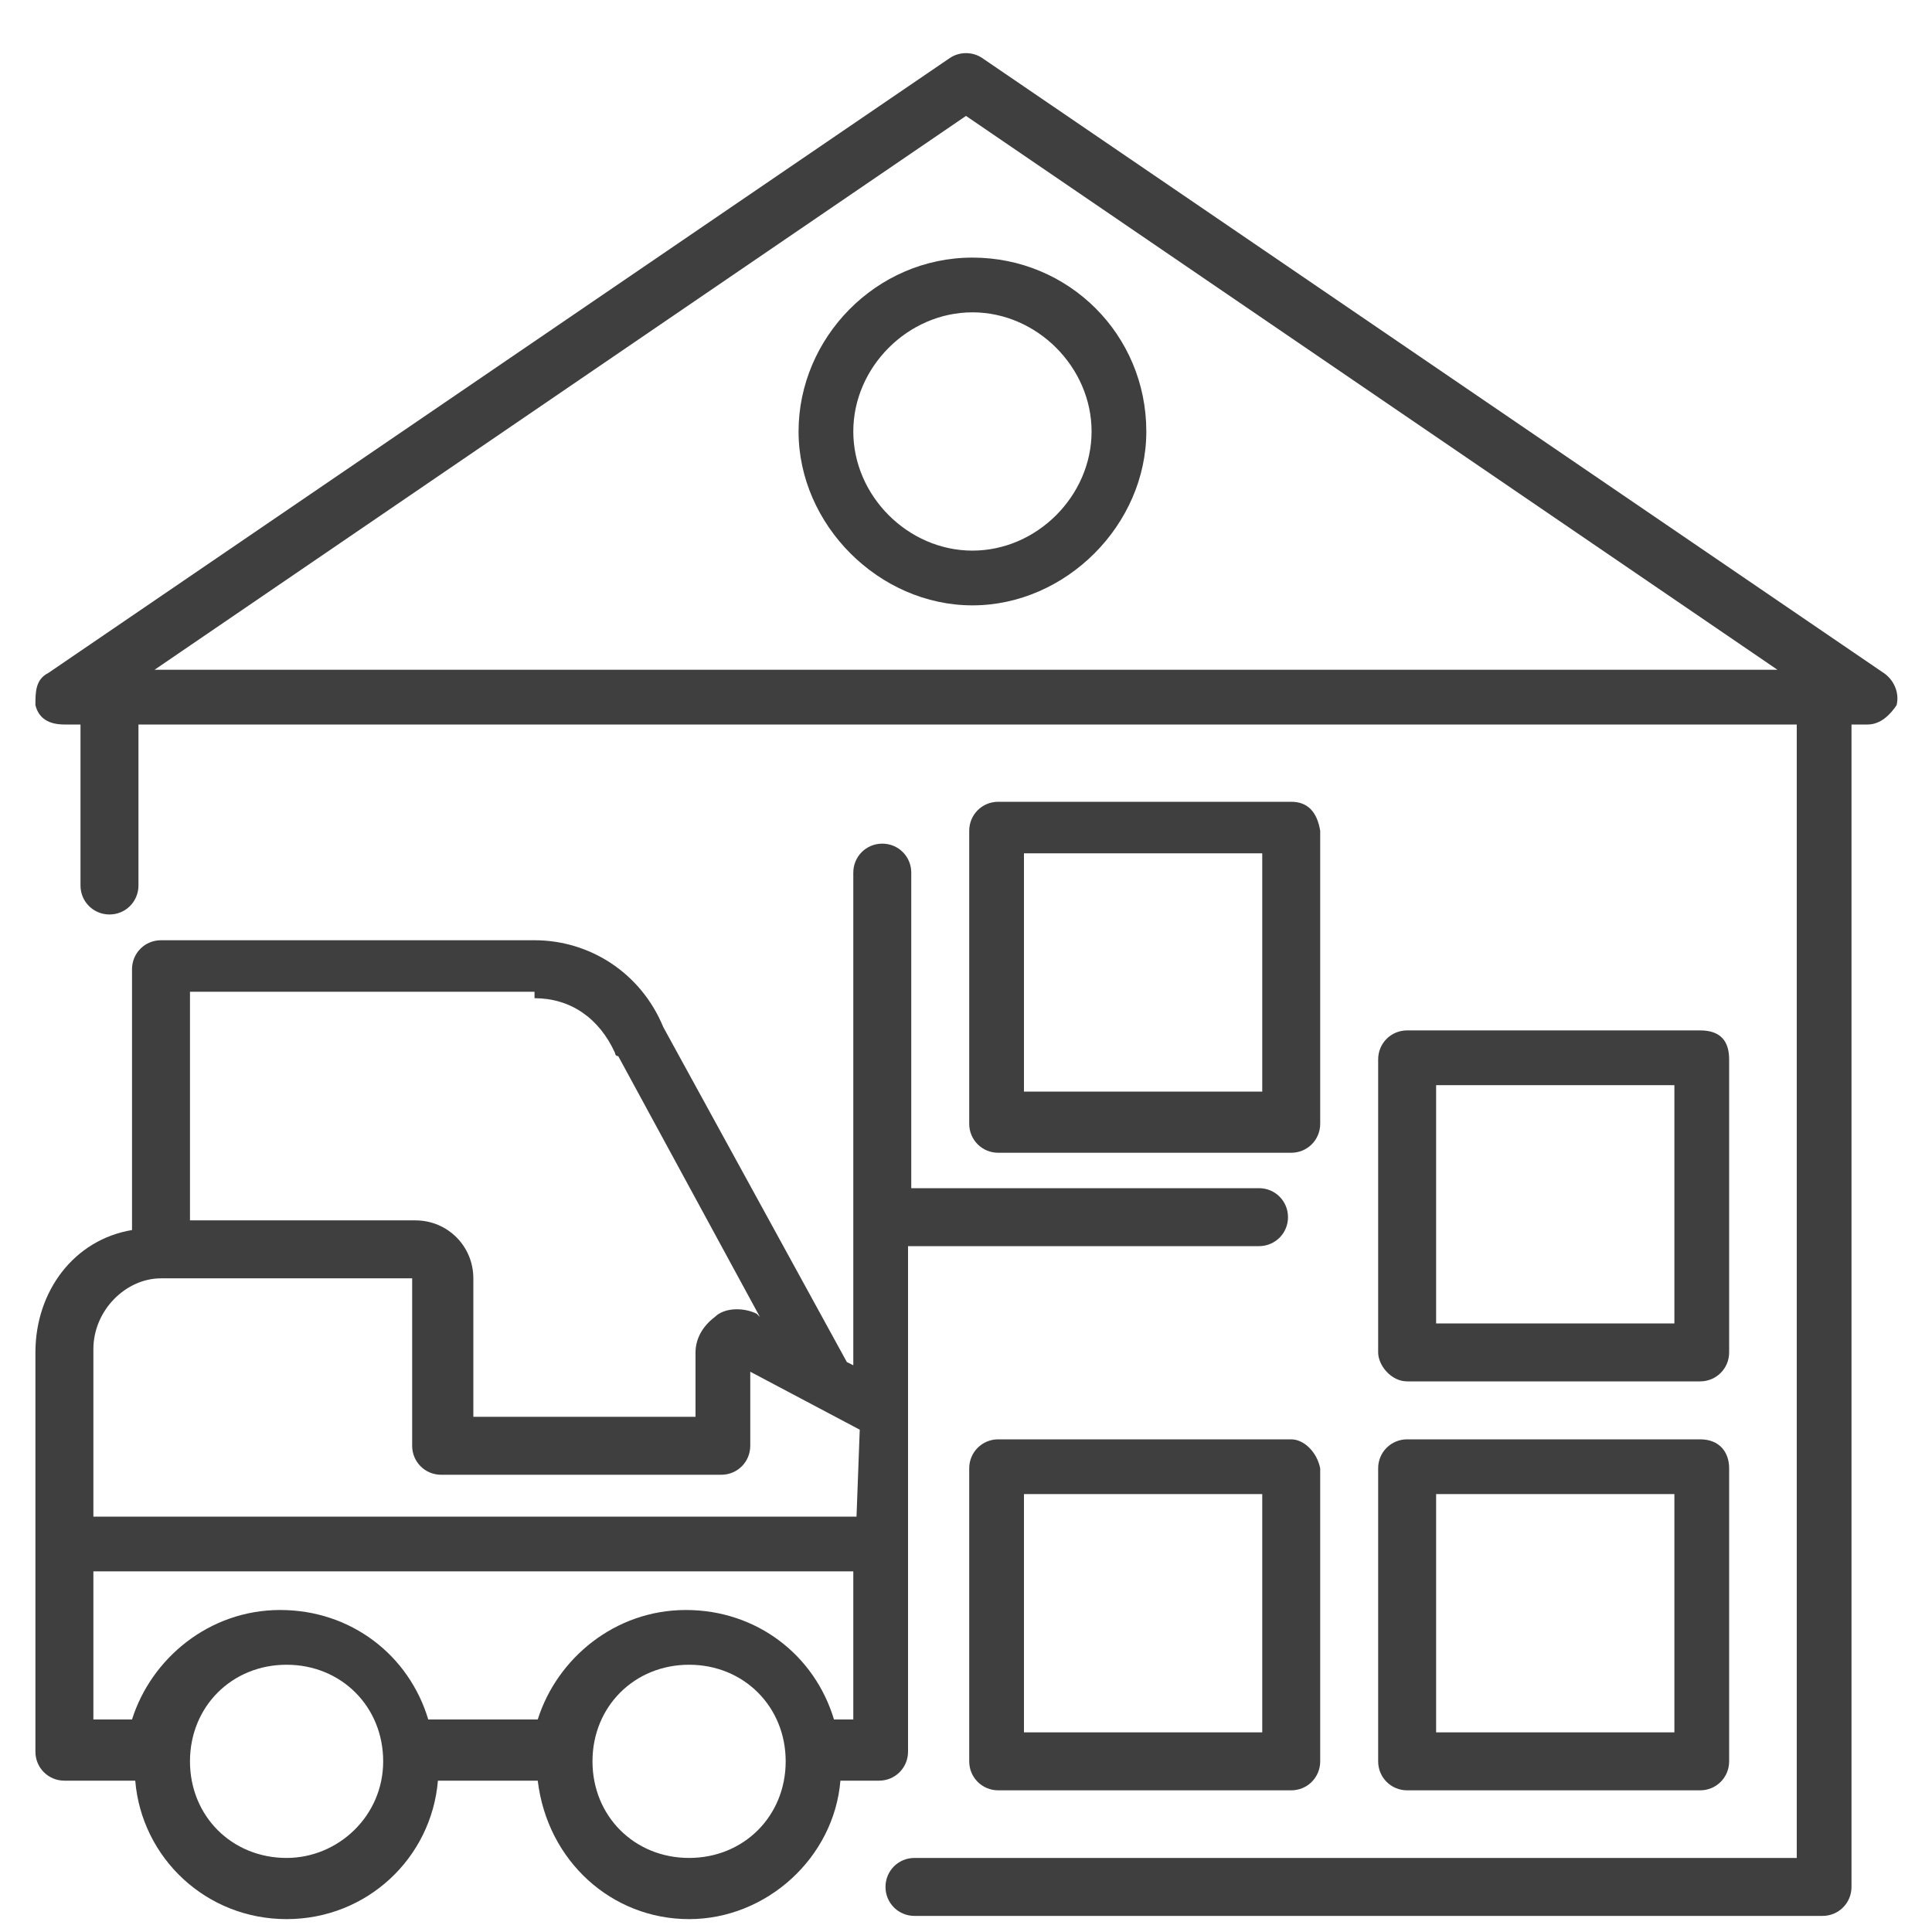
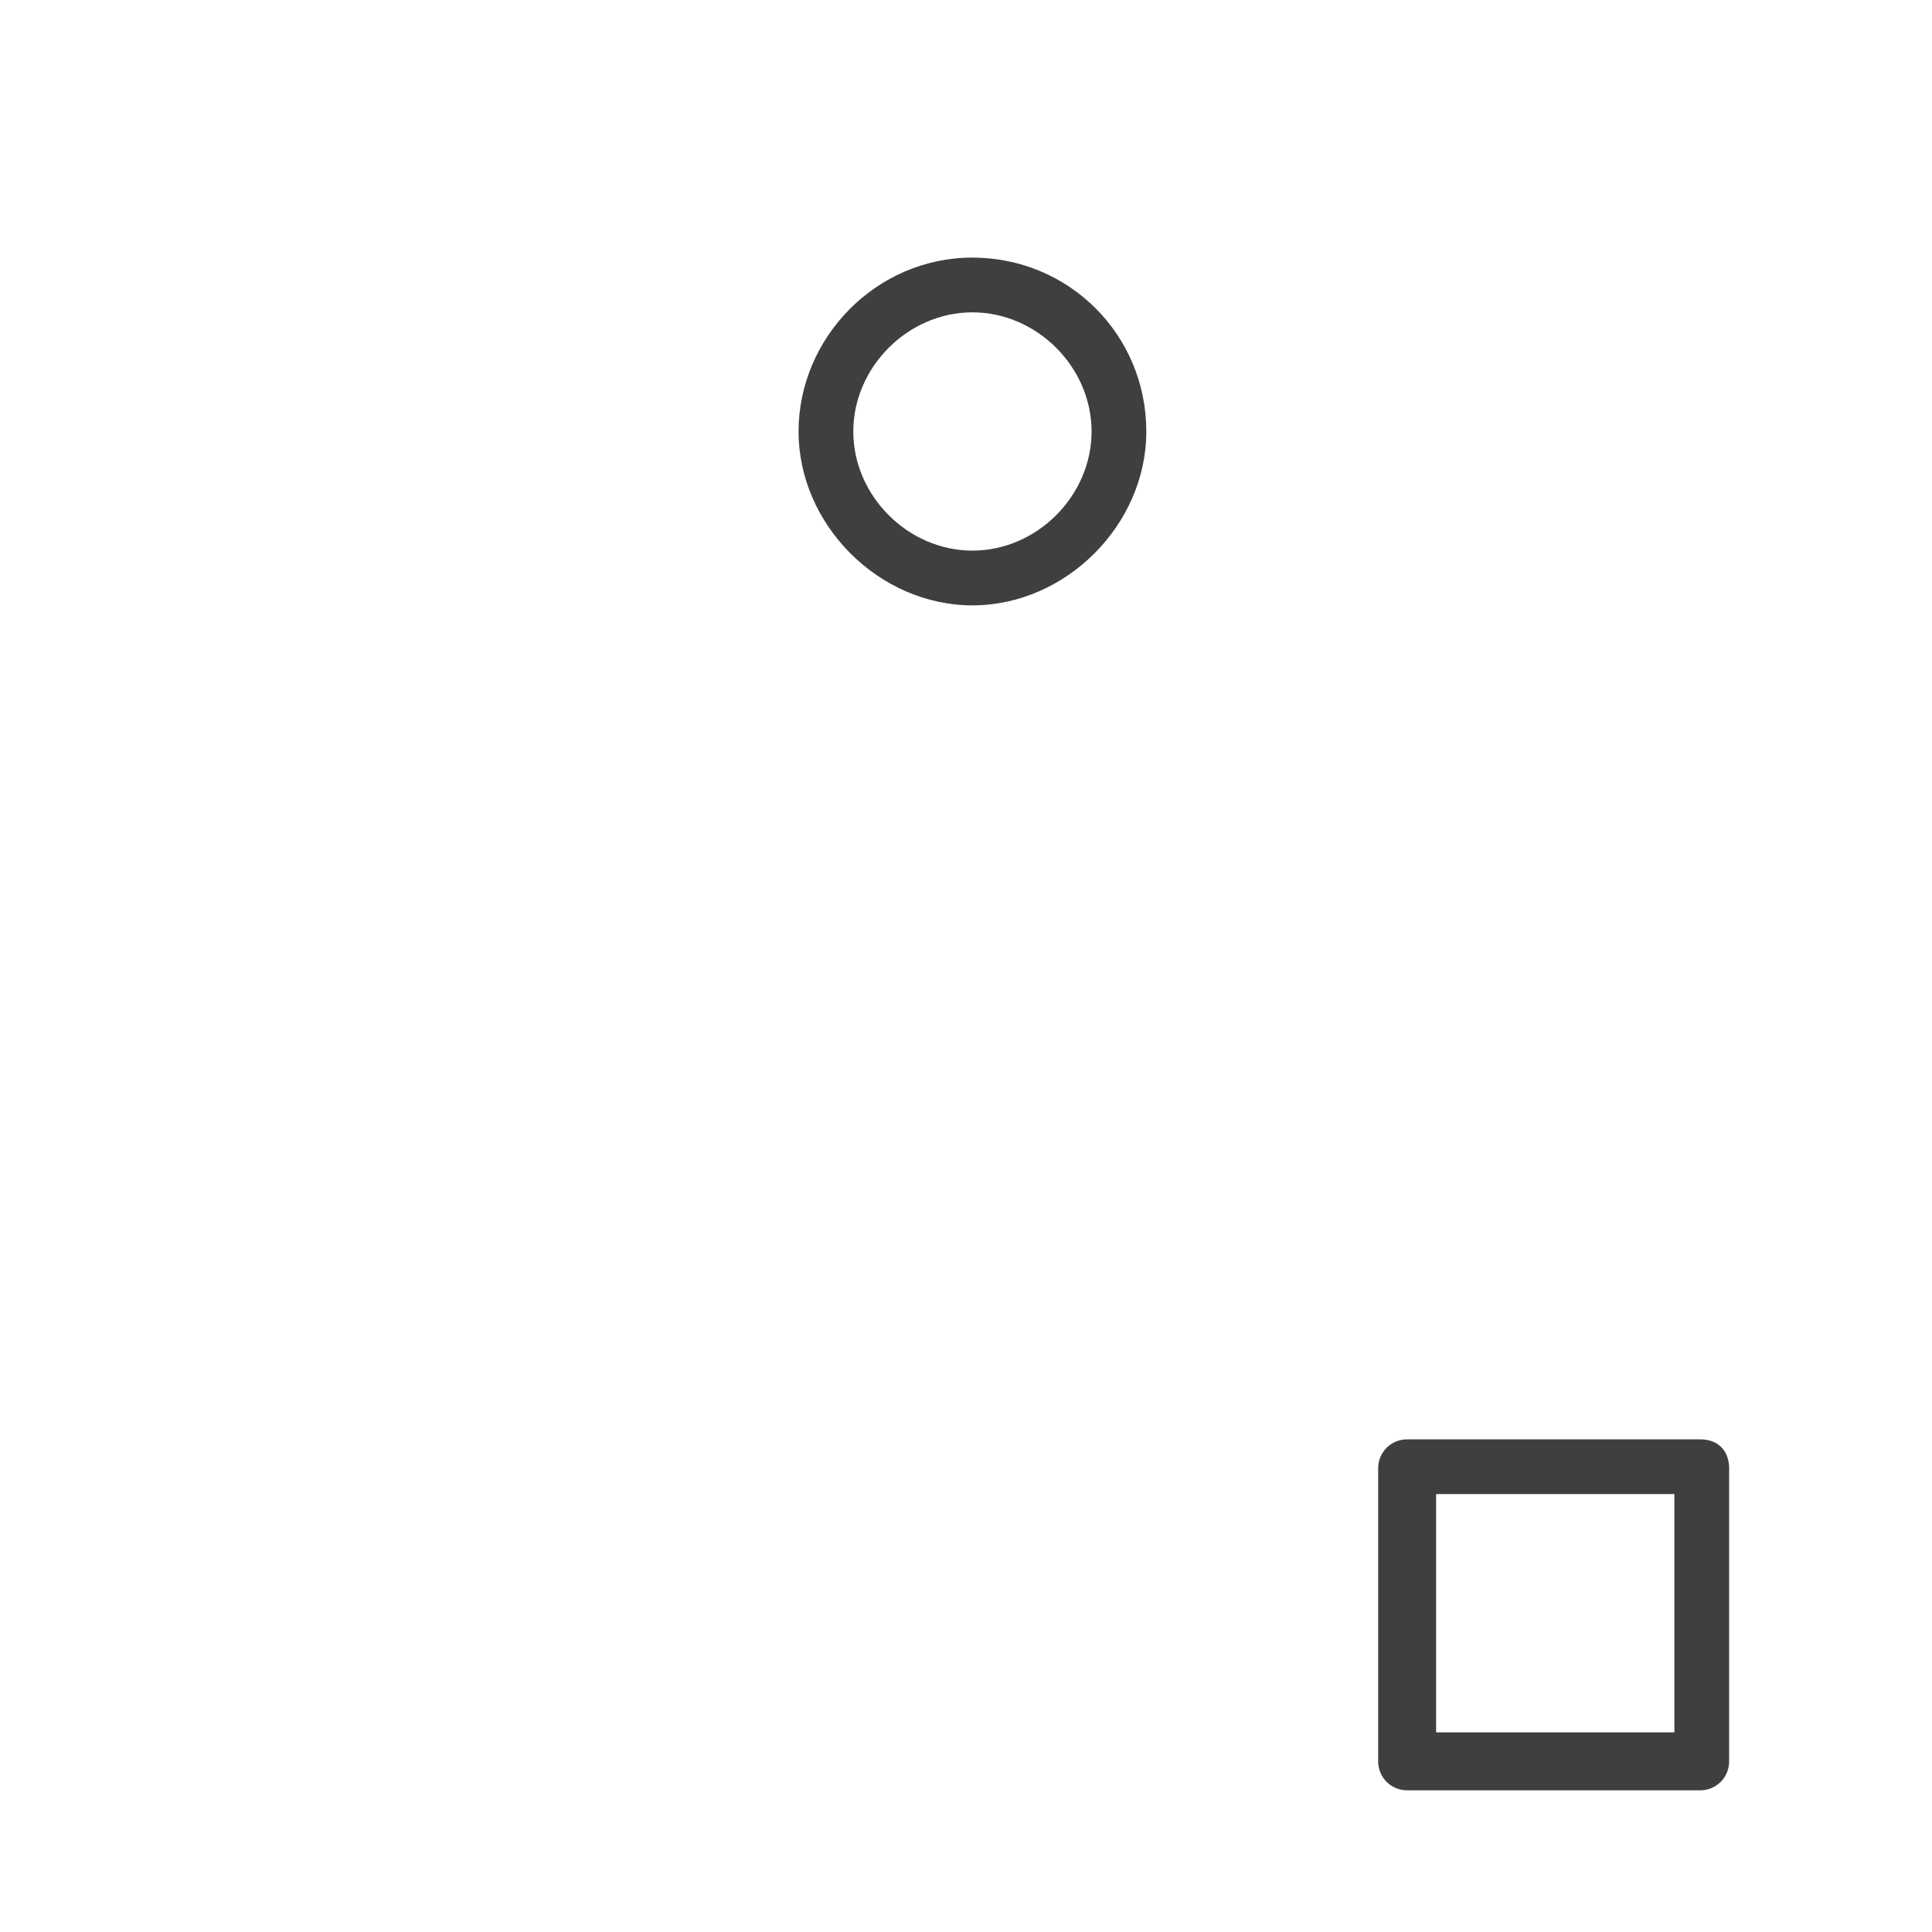
<svg xmlns="http://www.w3.org/2000/svg" version="1.1" id="Layer_1" x="0px" y="0px" viewBox="0 0 60 60" style="enable-background:new 0 0 60 60;" xml:space="preserve">
  <style type="text/css">
	.st0{fill:#3F3F3F;}
</style>
  <g>
    <g>
      <g>
-         <path class="st0" d="M39.1,36.9H28.3v-9.8c0-0.5-0.4-0.9-0.9-0.9s-0.9,0.4-0.9,0.9v15.3l-0.2-0.1l-5.7-10.4     c-0.7-1.7-2.3-2.7-4-2.7H5c-0.5,0-0.9,0.4-0.9,0.9v8.1c-1.8,0.3-3,1.9-3,3.8c0,4.4,0,7.8,0,12.4c0,0.5,0.4,0.9,0.9,0.9h2.2     c0.2,2.4,2.2,4.3,4.7,4.3c2.5,0,4.5-1.9,4.7-4.3h3.1c0.3,2.5,2.3,4.3,4.7,4.3s4.5-1.9,4.7-4.3h1.2c0.5,0,0.9-0.4,0.9-0.9     c0-8.8,0-6.8,0-15.7h10.9c0.5,0,0.9-0.4,0.9-0.9S39.6,36.9,39.1,36.9z M5.8,30.8h10.8V31c1.1,0,2,0.6,2.5,1.7c0,0,0,0.1,0.1,0.1     l4.4,8.1l-0.1-0.1c-0.4-0.2-1-0.2-1.3,0.1c-0.4,0.3-0.6,0.7-0.6,1.1v2h-6.9v-4.3c0-1-0.8-1.8-1.8-1.8h-7V30.8z M8.9,57.7     c-1.7,0-3-1.3-3-3c0-1.7,1.3-3,3-3s3,1.3,3,3C11.9,56.4,10.5,57.7,8.9,57.7z M21.4,57.7c-1.7,0-3-1.3-3-3c0-1.7,1.3-3,3-3     s3,1.3,3,3C24.4,56.4,23.1,57.7,21.4,57.7z M26.5,53.4h-0.6c-0.6-2-2.4-3.4-4.6-3.4s-4,1.5-4.6,3.4h-3.4c-0.6-2-2.4-3.4-4.6-3.4     s-4,1.5-4.6,3.4H2.9v-4.6h23.6V53.4z M26.6,47.1H2.9v-5.2c0-1.2,1-2.2,2.1-2.2h7.8v5.2c0,0.5,0.4,0.9,0.9,0.9h8.7     c0.5,0,0.9-0.4,0.9-0.9v-2.3l3.4,1.8L26.6,47.1L26.6,47.1z" />
-       </g>
+         </g>
    </g>
    <g>
      <g>
-         <path class="st0" d="M58.5,20.9l-28-19.1c-0.3-0.2-0.7-0.2-1,0L1.5,20.9c-0.4,0.2-0.4,0.6-0.4,1c0.1,0.4,0.4,0.6,0.9,0.6h0.5v5     c0,0.5,0.4,0.9,0.9,0.9s0.9-0.4,0.9-0.9v-5h51.5v35.2H28.4c-0.5,0-0.9,0.4-0.9,0.9s0.4,0.9,0.9,0.9h28.2c0.5,0,0.9-0.4,0.9-0.9     V22.5H58c0.4,0,0.7-0.3,0.9-0.6C59,21.5,58.8,21.1,58.5,20.9z M4.8,20.8L30,3.6l25.2,17.2L4.8,20.8L4.8,20.8z" />
-       </g>
+         </g>
    </g>
    <g>
      <g>
-         <path class="st0" d="M40.1,44.7H31c-0.5,0-0.9,0.4-0.9,0.9v9.1c0,0.5,0.4,0.9,0.9,0.9h9.1c0.5,0,0.9-0.4,0.9-0.9v-9.1     C40.9,45.1,40.5,44.7,40.1,44.7z M39.2,53.8h-7.4v-7.4h7.4V53.8z" />
-       </g>
+         </g>
    </g>
    <g>
      <g>
        <path class="st0" d="M52.8,44.7h-9.1c-0.5,0-0.9,0.4-0.9,0.9v9.1c0,0.5,0.4,0.9,0.9,0.9h9.1c0.5,0,0.9-0.4,0.9-0.9v-9.1     C53.7,45.1,53.4,44.7,52.8,44.7z M52,53.8h-7.4v-7.4H52V53.8z" />
      </g>
    </g>
    <g>
      <g>
-         <path class="st0" d="M52.8,32h-9.1c-0.5,0-0.9,0.4-0.9,0.9v9.1c0,0.4,0.4,0.9,0.9,0.9h9.1c0.5,0,0.9-0.4,0.9-0.9v-9.1     C53.7,32.3,53.4,32,52.8,32z M52,41.1h-7.4v-7.4H52V41.1z" />
-       </g>
+         </g>
    </g>
    <g>
      <g>
-         <path class="st0" d="M40.1,24.9H31c-0.5,0-0.9,0.4-0.9,0.9v9.1c0,0.5,0.4,0.9,0.9,0.9h9.1c0.5,0,0.9-0.4,0.9-0.9v-9.1     C40.9,25.2,40.6,24.9,40.1,24.9z M39.2,33.9h-7.4v-7.4h7.4V33.9z" />
-       </g>
+         </g>
    </g>
    <g>
      <g>
        <path class="st0" d="M30.2,8c-3,0-5.4,2.5-5.4,5.4s2.5,5.4,5.4,5.4s5.4-2.5,5.4-5.4C35.6,10.4,33.2,8,30.2,8z M30.2,17.1     c-2,0-3.7-1.7-3.7-3.7c0-2,1.7-3.7,3.7-3.7c2,0,3.7,1.7,3.7,3.7S32.2,17.1,30.2,17.1z" />
      </g>
    </g>
  </g>
</svg>